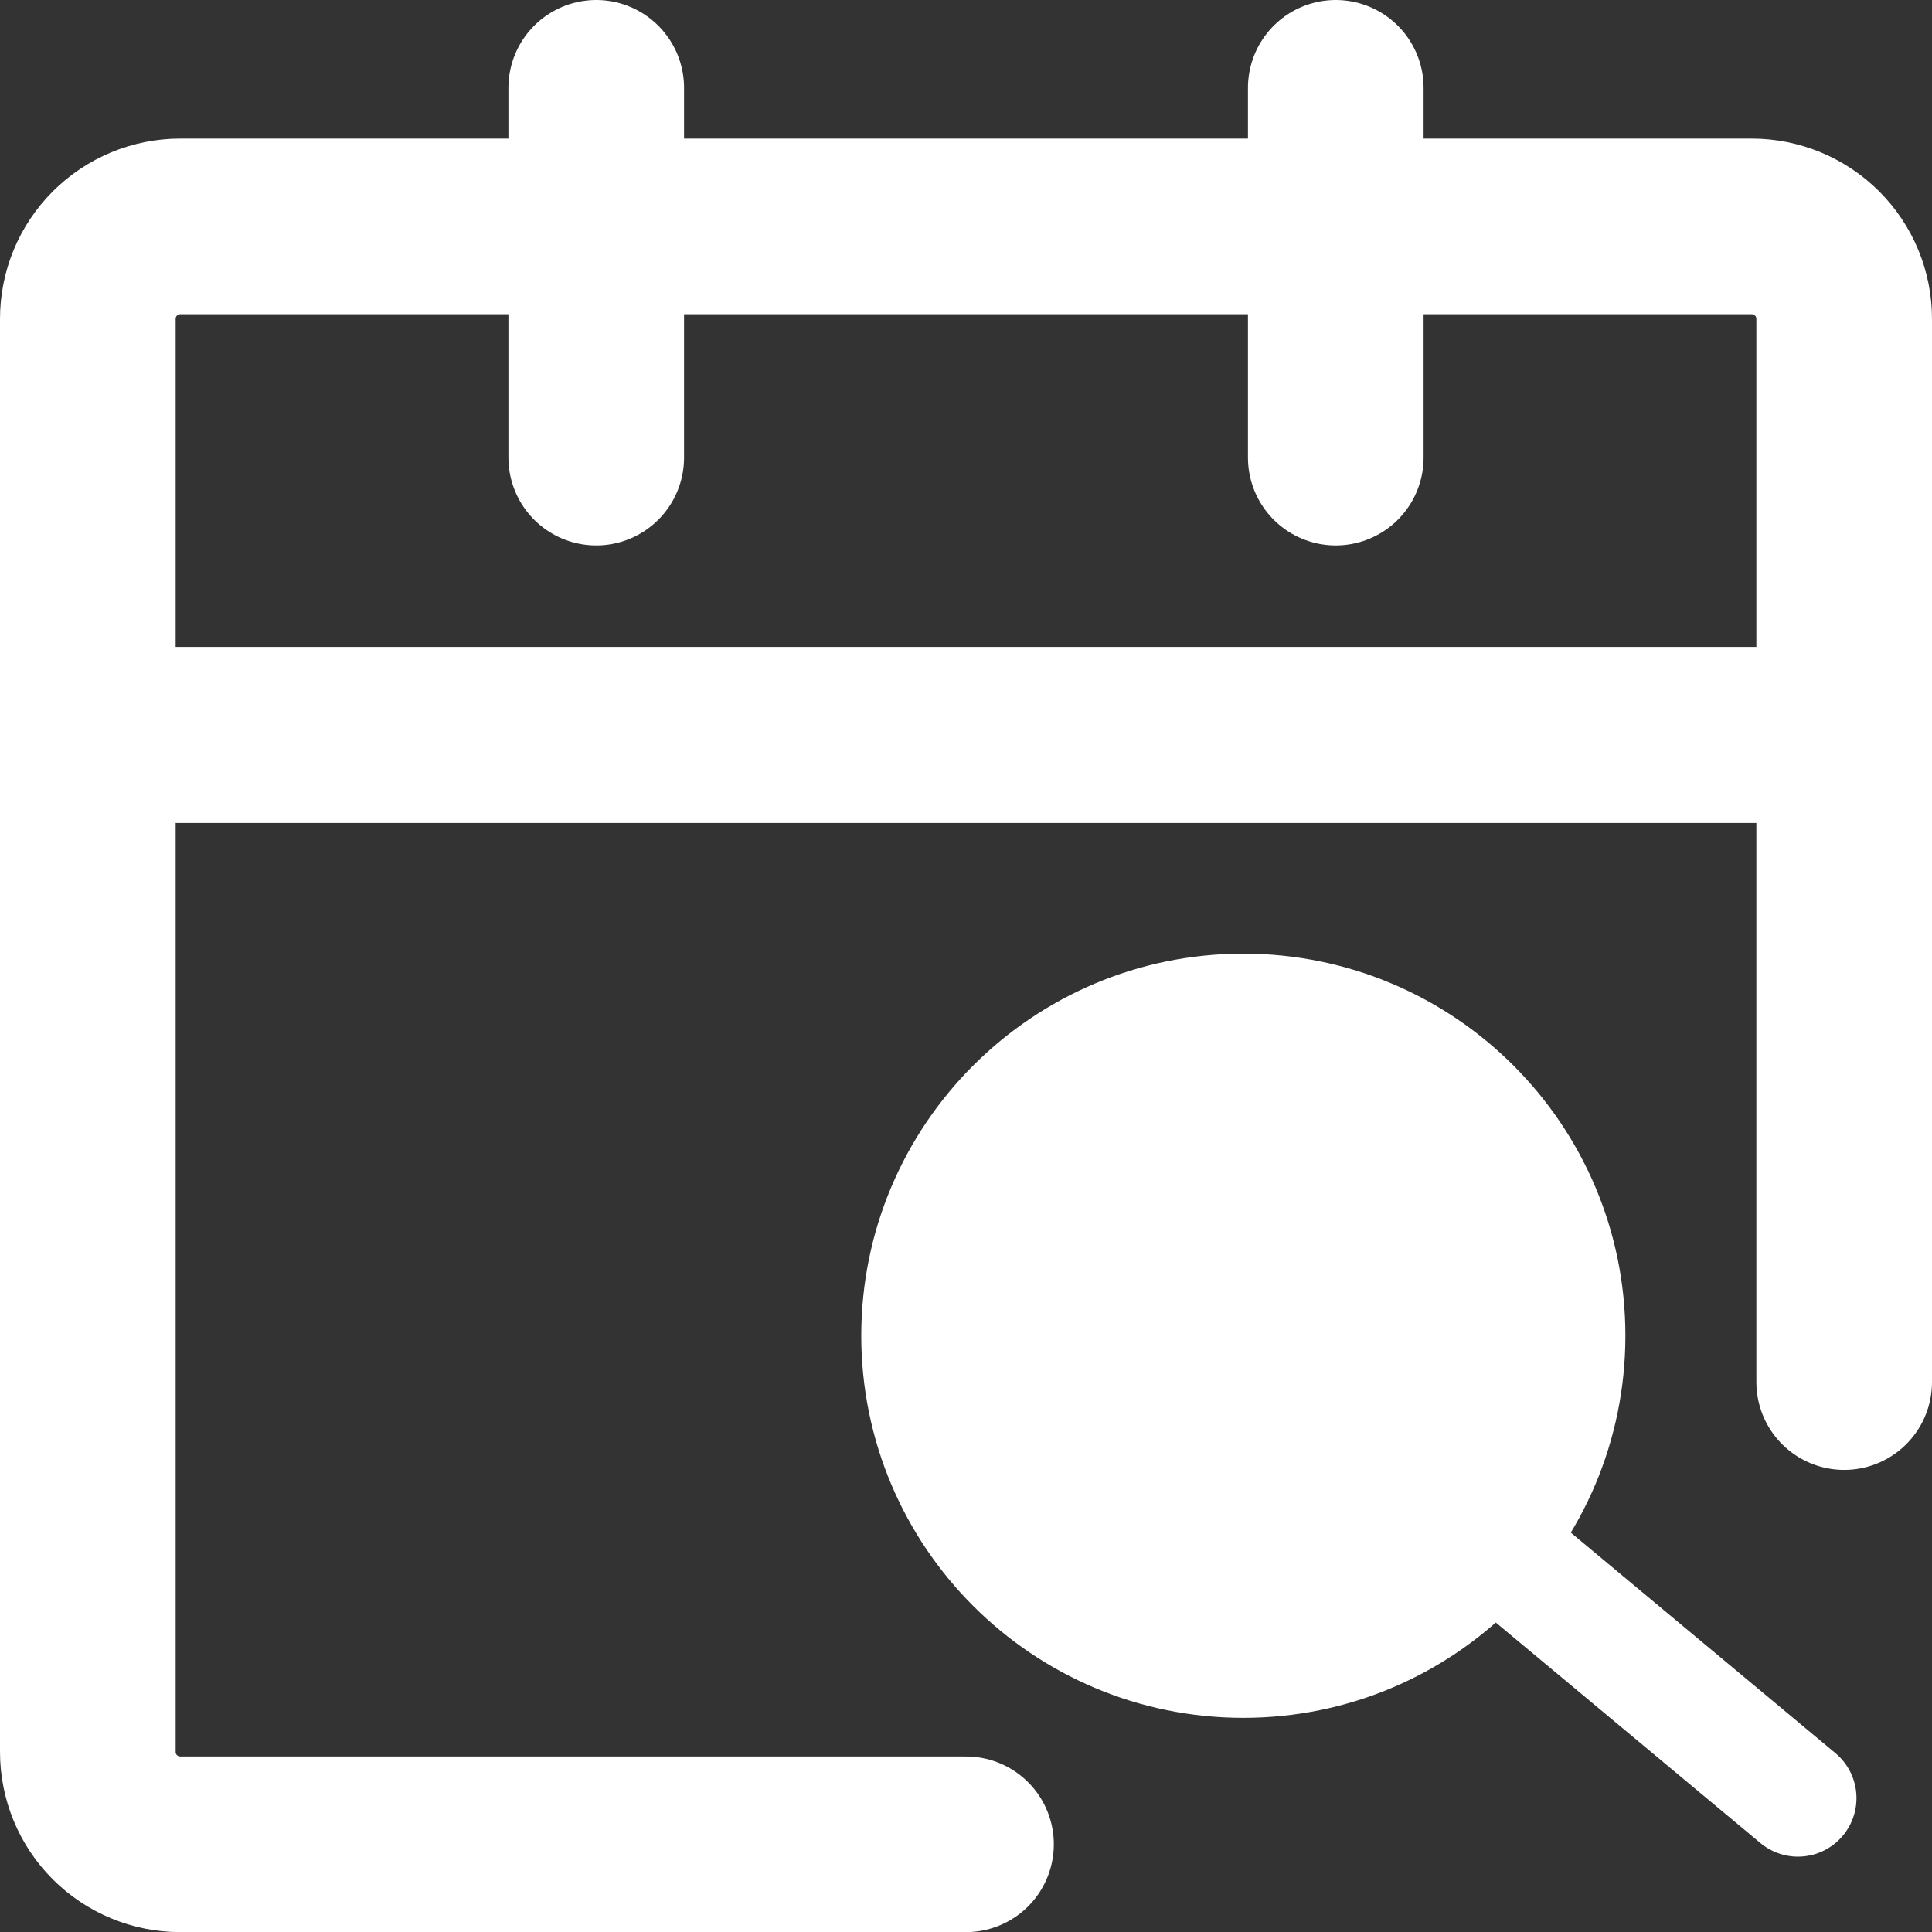
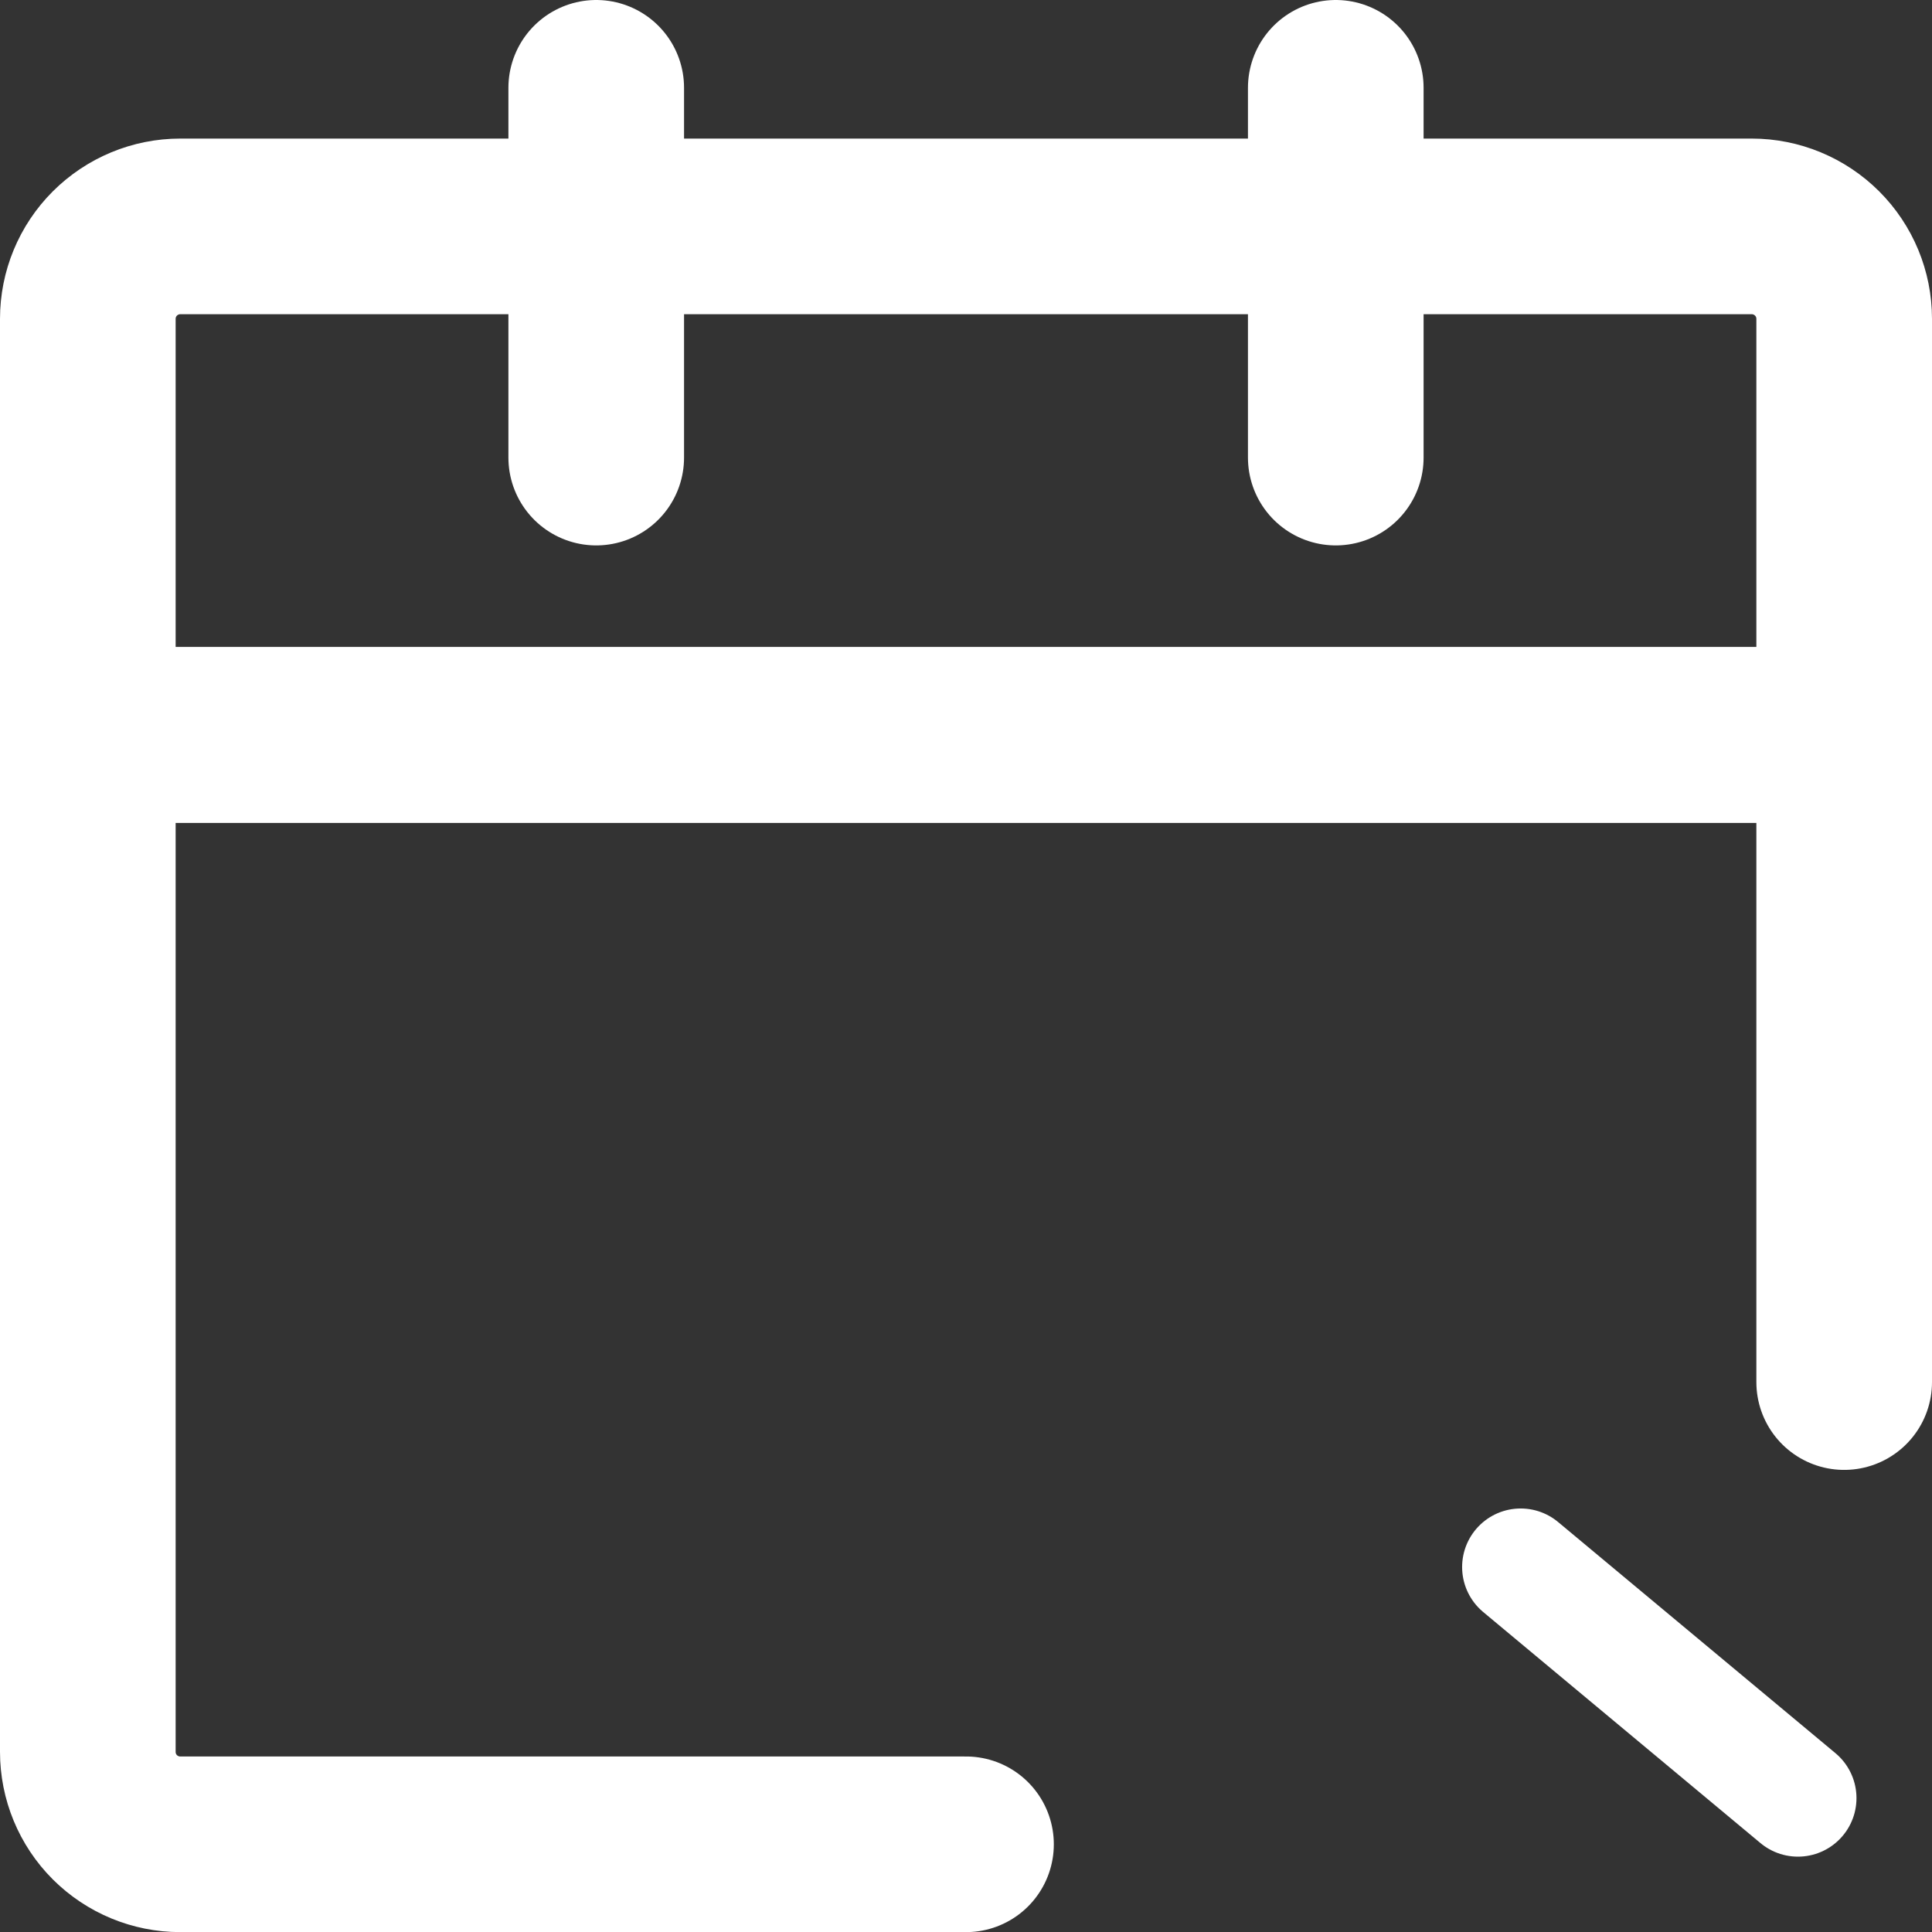
<svg xmlns="http://www.w3.org/2000/svg" width="33" height="33" viewBox="0 0 33 33" fill="none">
  <rect x="0" y="0" width="33" height="33" fill="#333333" stroke="none" />
  <path d="M31.5 23.607V12.555H1.5V29.923C1.5 30.342 1.666 30.744 1.962 31.04C2.259 31.336 2.66 31.502 3.079 31.502H16.5" stroke="white" stroke-width="3" stroke-linecap="round" stroke-linejoin="round" />
  <path d="M1.5 5.446C1.5 5.027 1.666 4.626 1.962 4.33C2.259 4.034 2.66 3.867 3.079 3.867H29.921C30.34 3.867 30.741 4.034 31.038 4.33C31.334 4.626 31.5 5.027 31.5 5.446V12.551H1.5V5.446Z" stroke="white" stroke-width="3" stroke-linejoin="round" />
  <path d="M10.184 1.5V7.816M22.816 1.5V7.816" stroke="white" stroke-width="3" stroke-linecap="round" />
-   <path d="M21.237 28.342C24.289 28.342 26.763 25.867 26.763 22.815C26.763 19.763 24.289 17.289 21.237 17.289C18.185 17.289 15.711 19.763 15.711 22.815C15.711 25.867 18.185 28.342 21.237 28.342Z" fill="white" stroke="white" stroke-width="2" />
  <path d="M25.974 26.766L30.71 30.713" stroke="white" stroke-width="2" stroke-linecap="round" stroke-linejoin="round" />
</svg>